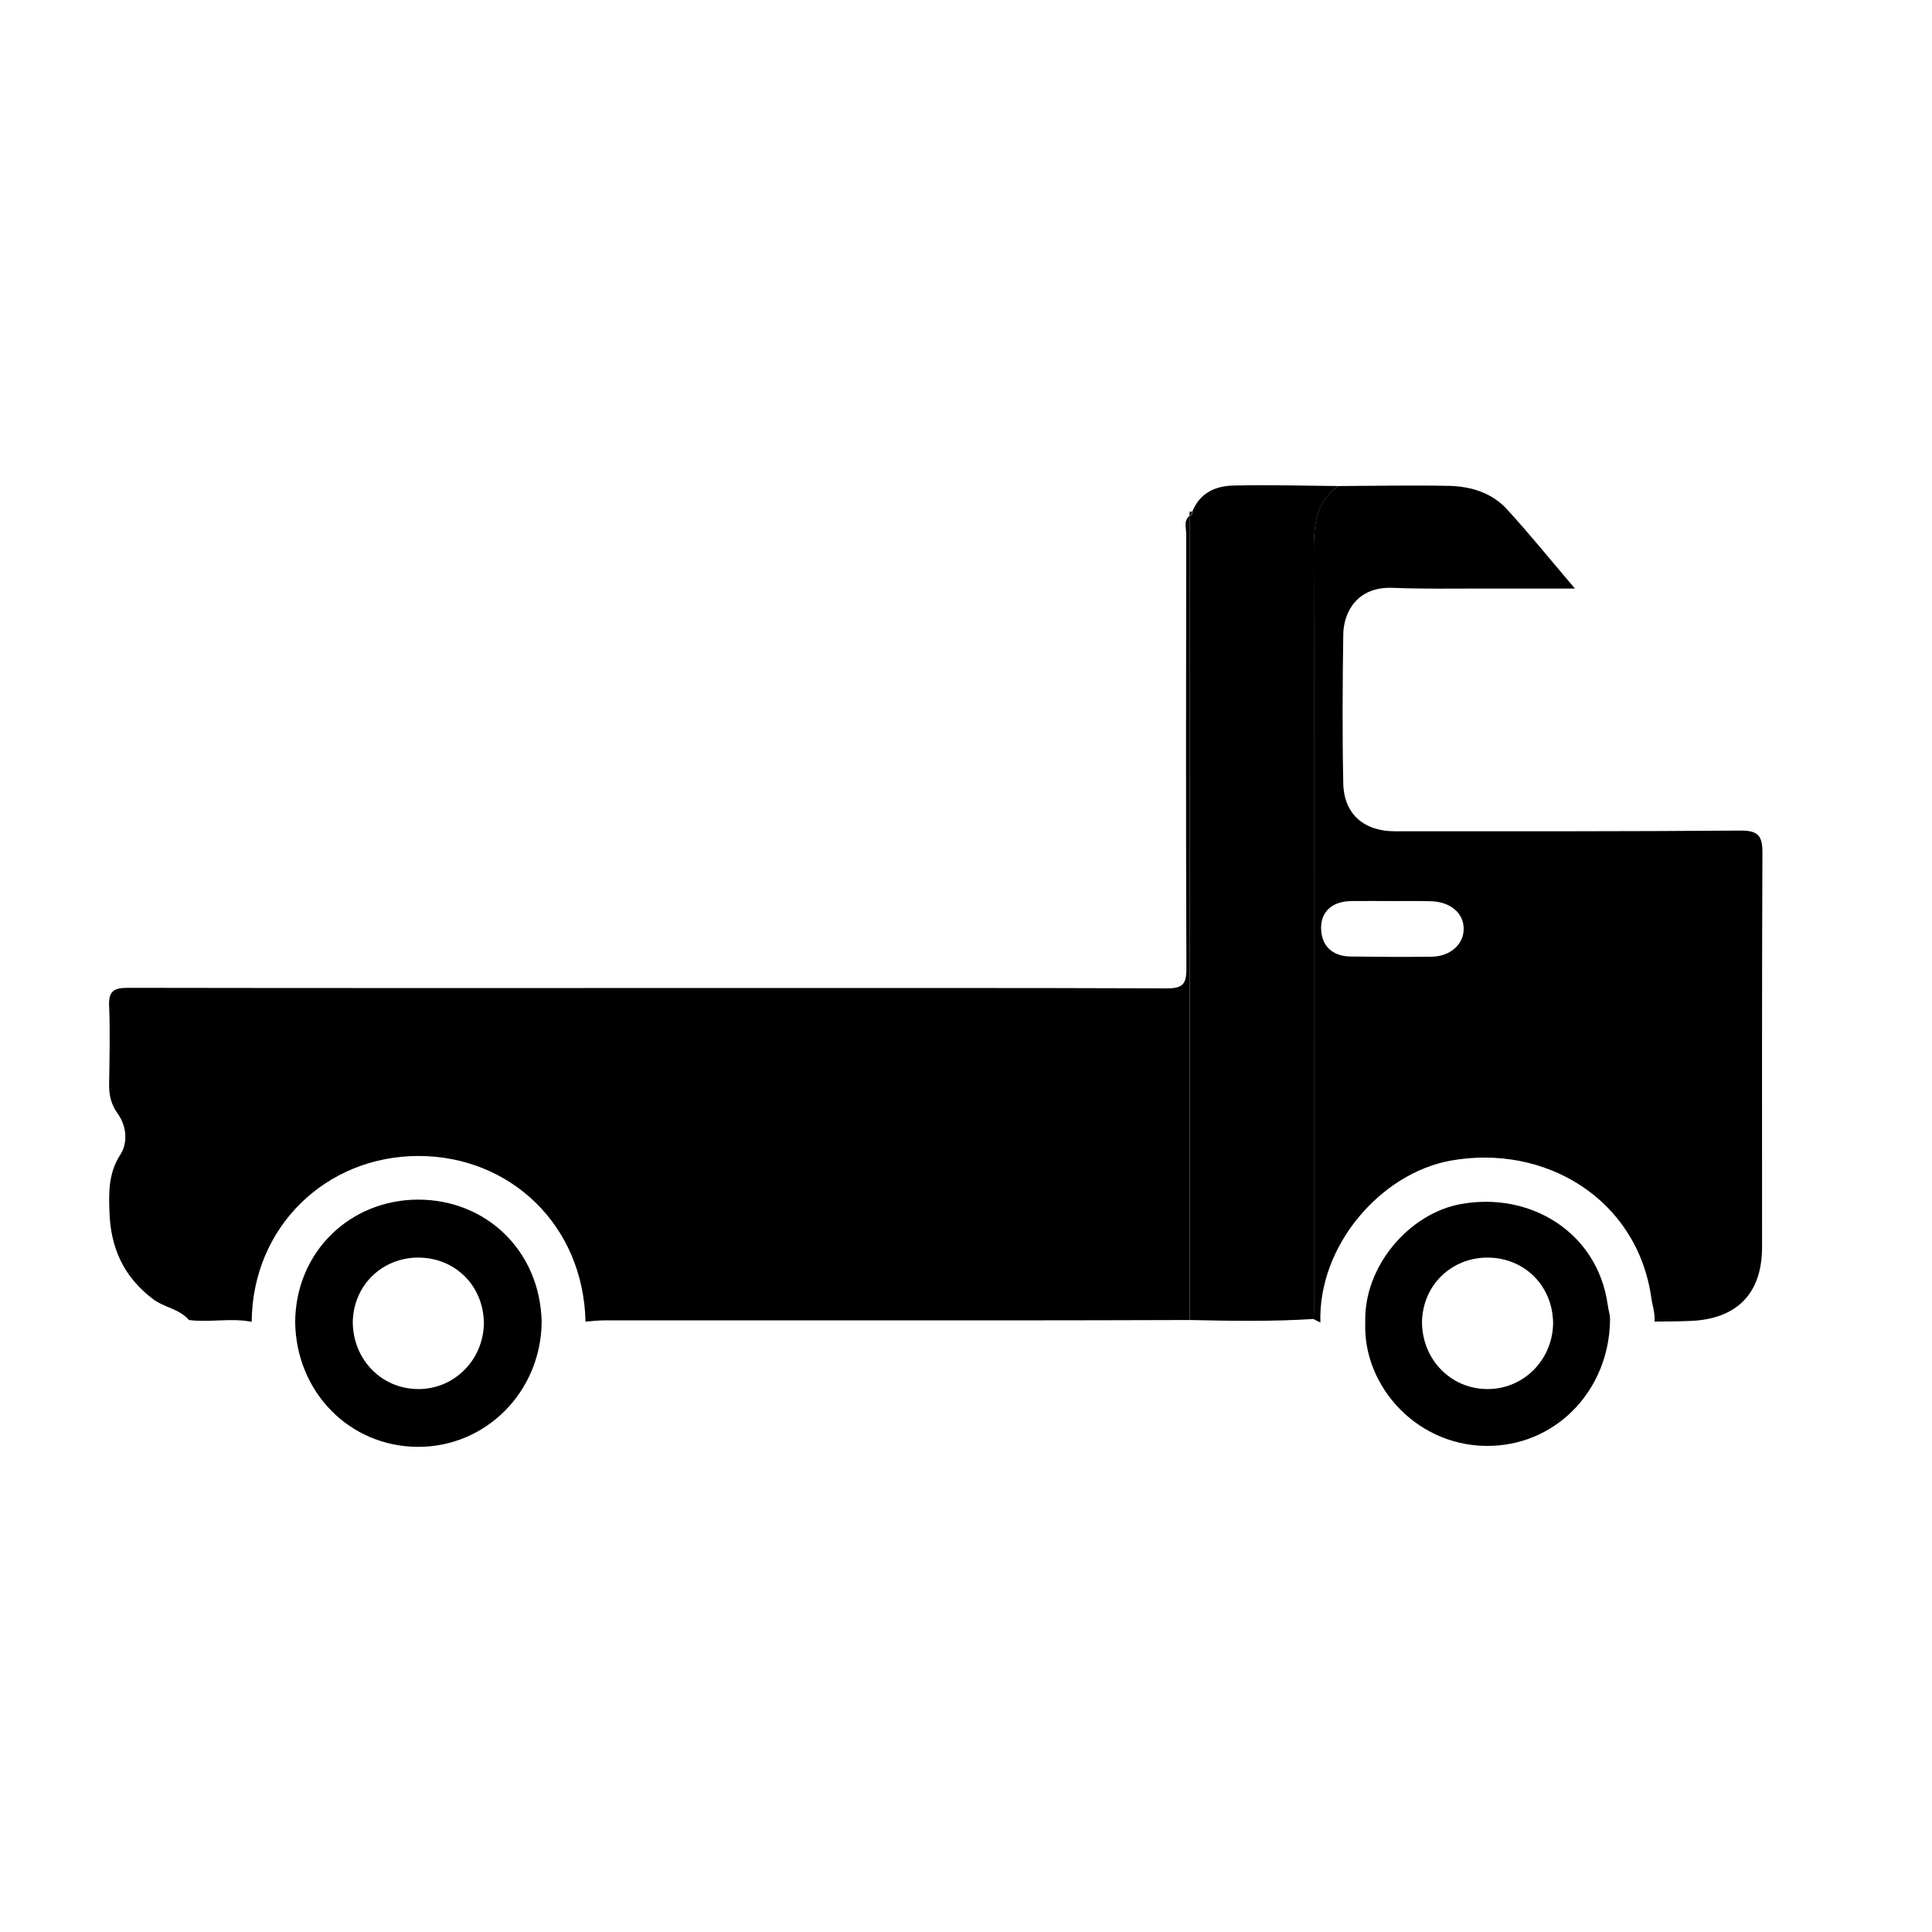
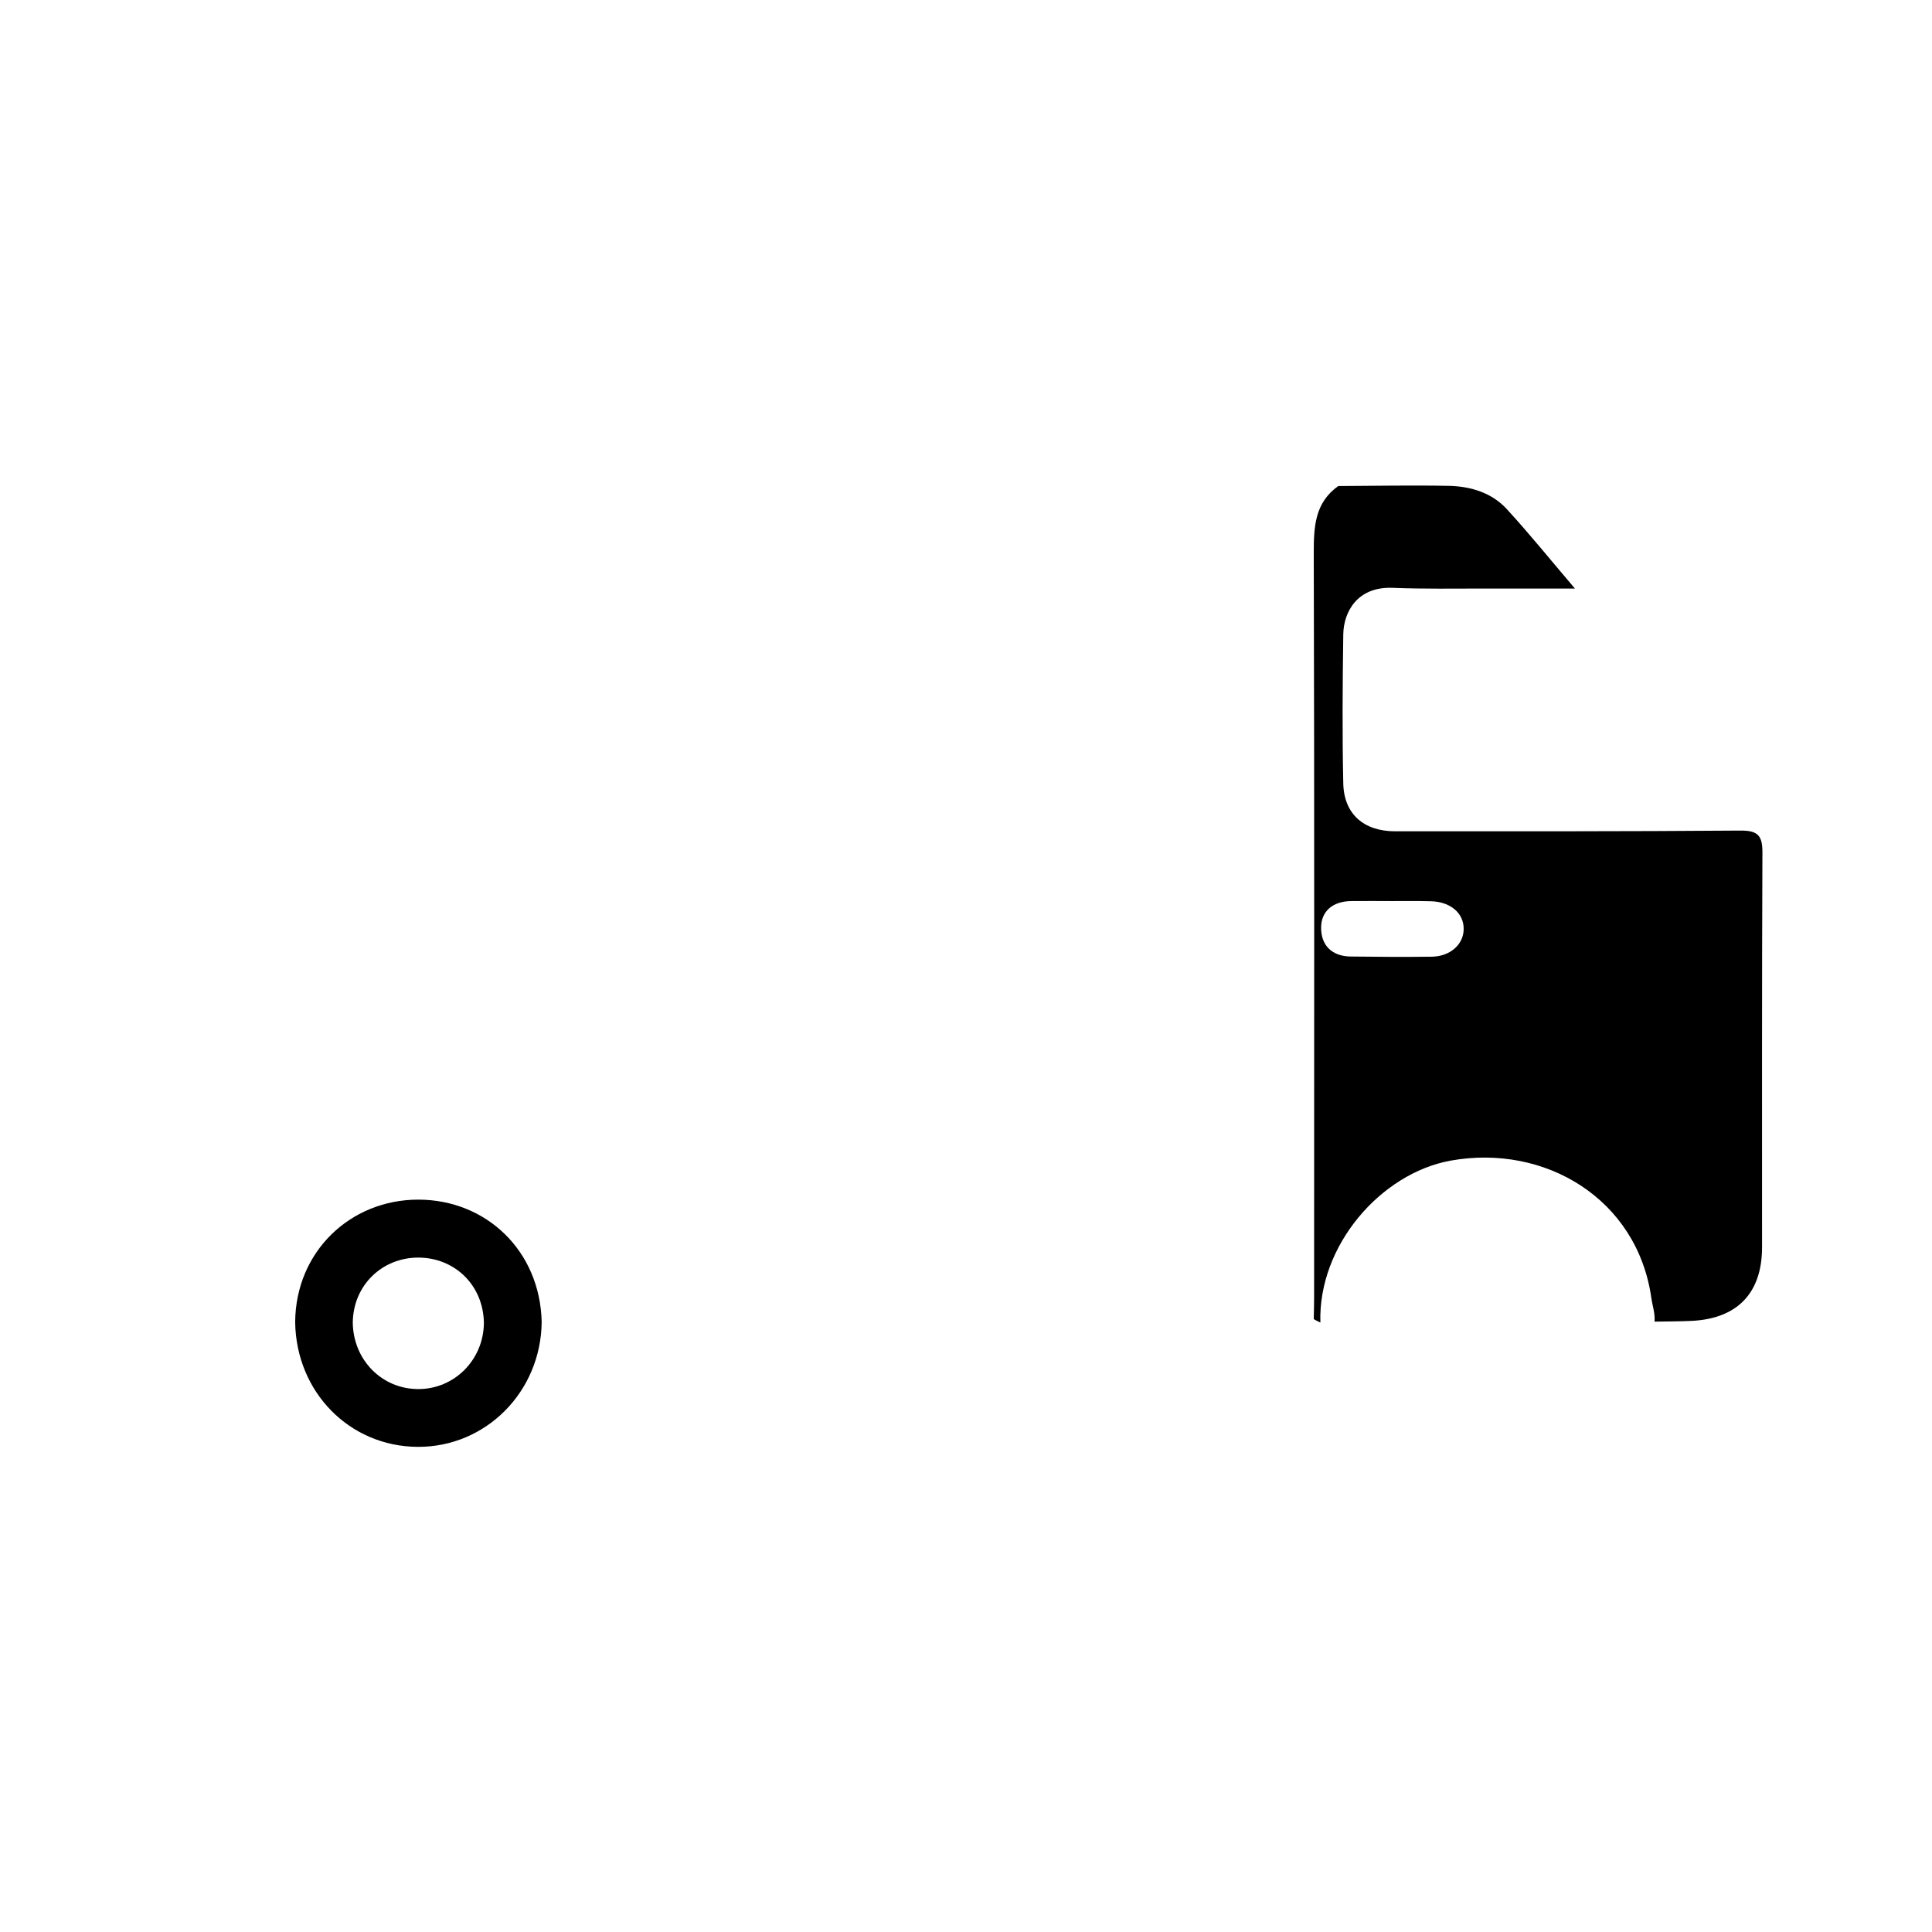
<svg xmlns="http://www.w3.org/2000/svg" version="1.1" id="Layer_1" x="0px" y="0px" viewBox="0 0 1080 1080" style="enable-background:new 0 0 1080 1080;" xml:space="preserve">
  <g>
-     <path d="M105.6,737.9c-5.3-6.3-13.8-6.9-20.2-11.8c-16.3-12.4-23.5-28.5-24.2-48.2c-0.4-11.2-0.7-22,6.1-32.5   c4.2-6.5,3.6-15.9-1.6-23C62,617.2,60.9,612,61,606c0.2-14.5,0.6-29.1,0-43.6c-0.4-8.2,2.5-10.2,10.4-10.2   c110.9,0.2,221.8,0.1,332.6,0.1c82.8,0,165.5-0.1,248.3,0.2c8.5,0,10.9-2.1,10.9-10.7c-0.3-81.1-0.2-162.3-0.1-243.4   c0-3.4-1.6-7.2,1.8-10c0,1.9,0.1,3.9,0.1,5.8c0,147.9,0.1,295.8,0.1,443.7c-35.2,0.1-70.3,0.2-105.5,0.2c-73.9,0-147.8,0-221.7,0   c-3.5,0-7.1,0.4-10.6,0.7c-1.2-54.1-42.2-92.6-93.4-92.6c-51.3,0-92.8,39.3-93.2,92.7C129,736.6,117.2,739.4,105.6,737.9z" />
    <path d="M748.1,271.7c20.7-0.1,41.3-0.5,62-0.1c12.2,0.3,24,3.9,32.4,13.2c12.4,13.5,23.9,27.8,37.9,44.2c-18.5,0-34.1,0-49.7,0   c-17.5,0-34.9,0.3-52.4-0.4c-19.6-0.7-27.2,13.5-27.4,26c-0.4,27.8-0.6,55.6,0,83.4c0.4,17.1,11.5,26.7,29,26.7   c64.3,0,128.7,0.1,193-0.4c10.2-0.1,12.4,3.2,12.3,12.7c-0.3,73.4-0.2,146.8-0.2,220.2c0,25.7-13.9,40.1-39.8,41.2   c-6.8,0.3-13.6,0.3-20.3,0.4c0.4-4.6-1.2-8.9-1.8-13.3c-7.9-55.4-59.5-86.2-112.2-76.7c-39,7.1-74.1,47.4-72.8,90.5   c-1.3-0.6-2.5-1.2-3.7-1.9c0.1-4.2,0.2-8.4,0.2-12.6c0-138.5,0.2-276.9-0.2-415.4C734.4,294.5,734.9,281.1,748.1,271.7z    M778.4,503.7c-7.7,0-15.5-0.1-23.2,0c-10.4,0.2-16.6,5.8-16.7,14.7c-0.1,9.9,5.9,16.1,16.3,16.3c15.2,0.2,30.3,0.3,45.5,0.1   c10.3-0.1,17.8-6.8,17.9-15.3c0.2-9-7.4-15.5-18.5-15.7C792.6,503.6,785.5,503.7,778.4,503.7z" />
-     <path d="M748.1,271.7c-13.1,9.4-13.7,22.9-13.6,37.6c0.4,138.5,0.2,276.9,0.2,415.4c0,4.2-0.1,8.4-0.2,12.6   c-23.1,1.5-46.3,1.1-69.4,0.6c0-147.9-0.1-295.8-0.1-443.7c0-1.9,0-3.9-0.1-5.8c0,0,0.1-0.1,0.1-0.1c1-0.3,1.7-0.9,1.4-2.1   c4.3-10.8,13.2-14.7,23.8-14.8C709.4,271,728.8,271.5,748.1,271.7z" />
    <path d="M233.8,670.6c-37.9,0-68.5,29-68.8,68.4c0.5,39.2,30.4,69.6,68.5,69.8c38.1,0.2,68.9-30.8,69.3-69.8   C301.9,699,271.6,670.6,233.8,670.6z M233.7,776.5c-20.3-0.1-36.2-16.3-36.5-37.1c0.2-21,16.5-36.4,36.6-36.4   c20.1,0,36.3,15.1,36.7,36.4C270.4,760.1,254,776.6,233.7,776.5z" />
-     <path d="M898.7,729.2c-5.8-40.6-43.6-63.2-82.2-56.1c-28.6,5.2-54.3,34.7-53.3,66.2c-1.5,35.9,29.9,70.8,71.5,68.9   c36.6-1.7,64.4-31.8,65.3-69.3C900.3,735.6,899.1,732.5,898.7,729.2z M831.4,776.5c-20.3-0.1-36.2-16.3-36.5-37.1   c0.2-21,16.5-36.4,36.6-36.4c20.1,0,36.3,15.1,36.7,36.4C868.1,760.1,851.7,776.6,831.4,776.5z" />
-     <path d="M666.3,286.1c0.2,1.2-0.4,1.8-1.4,2.1c0-0.7,0.1-1.3,0.1-2C665.4,285.9,665.9,285.8,666.3,286.1z" />
  </g>
</svg>